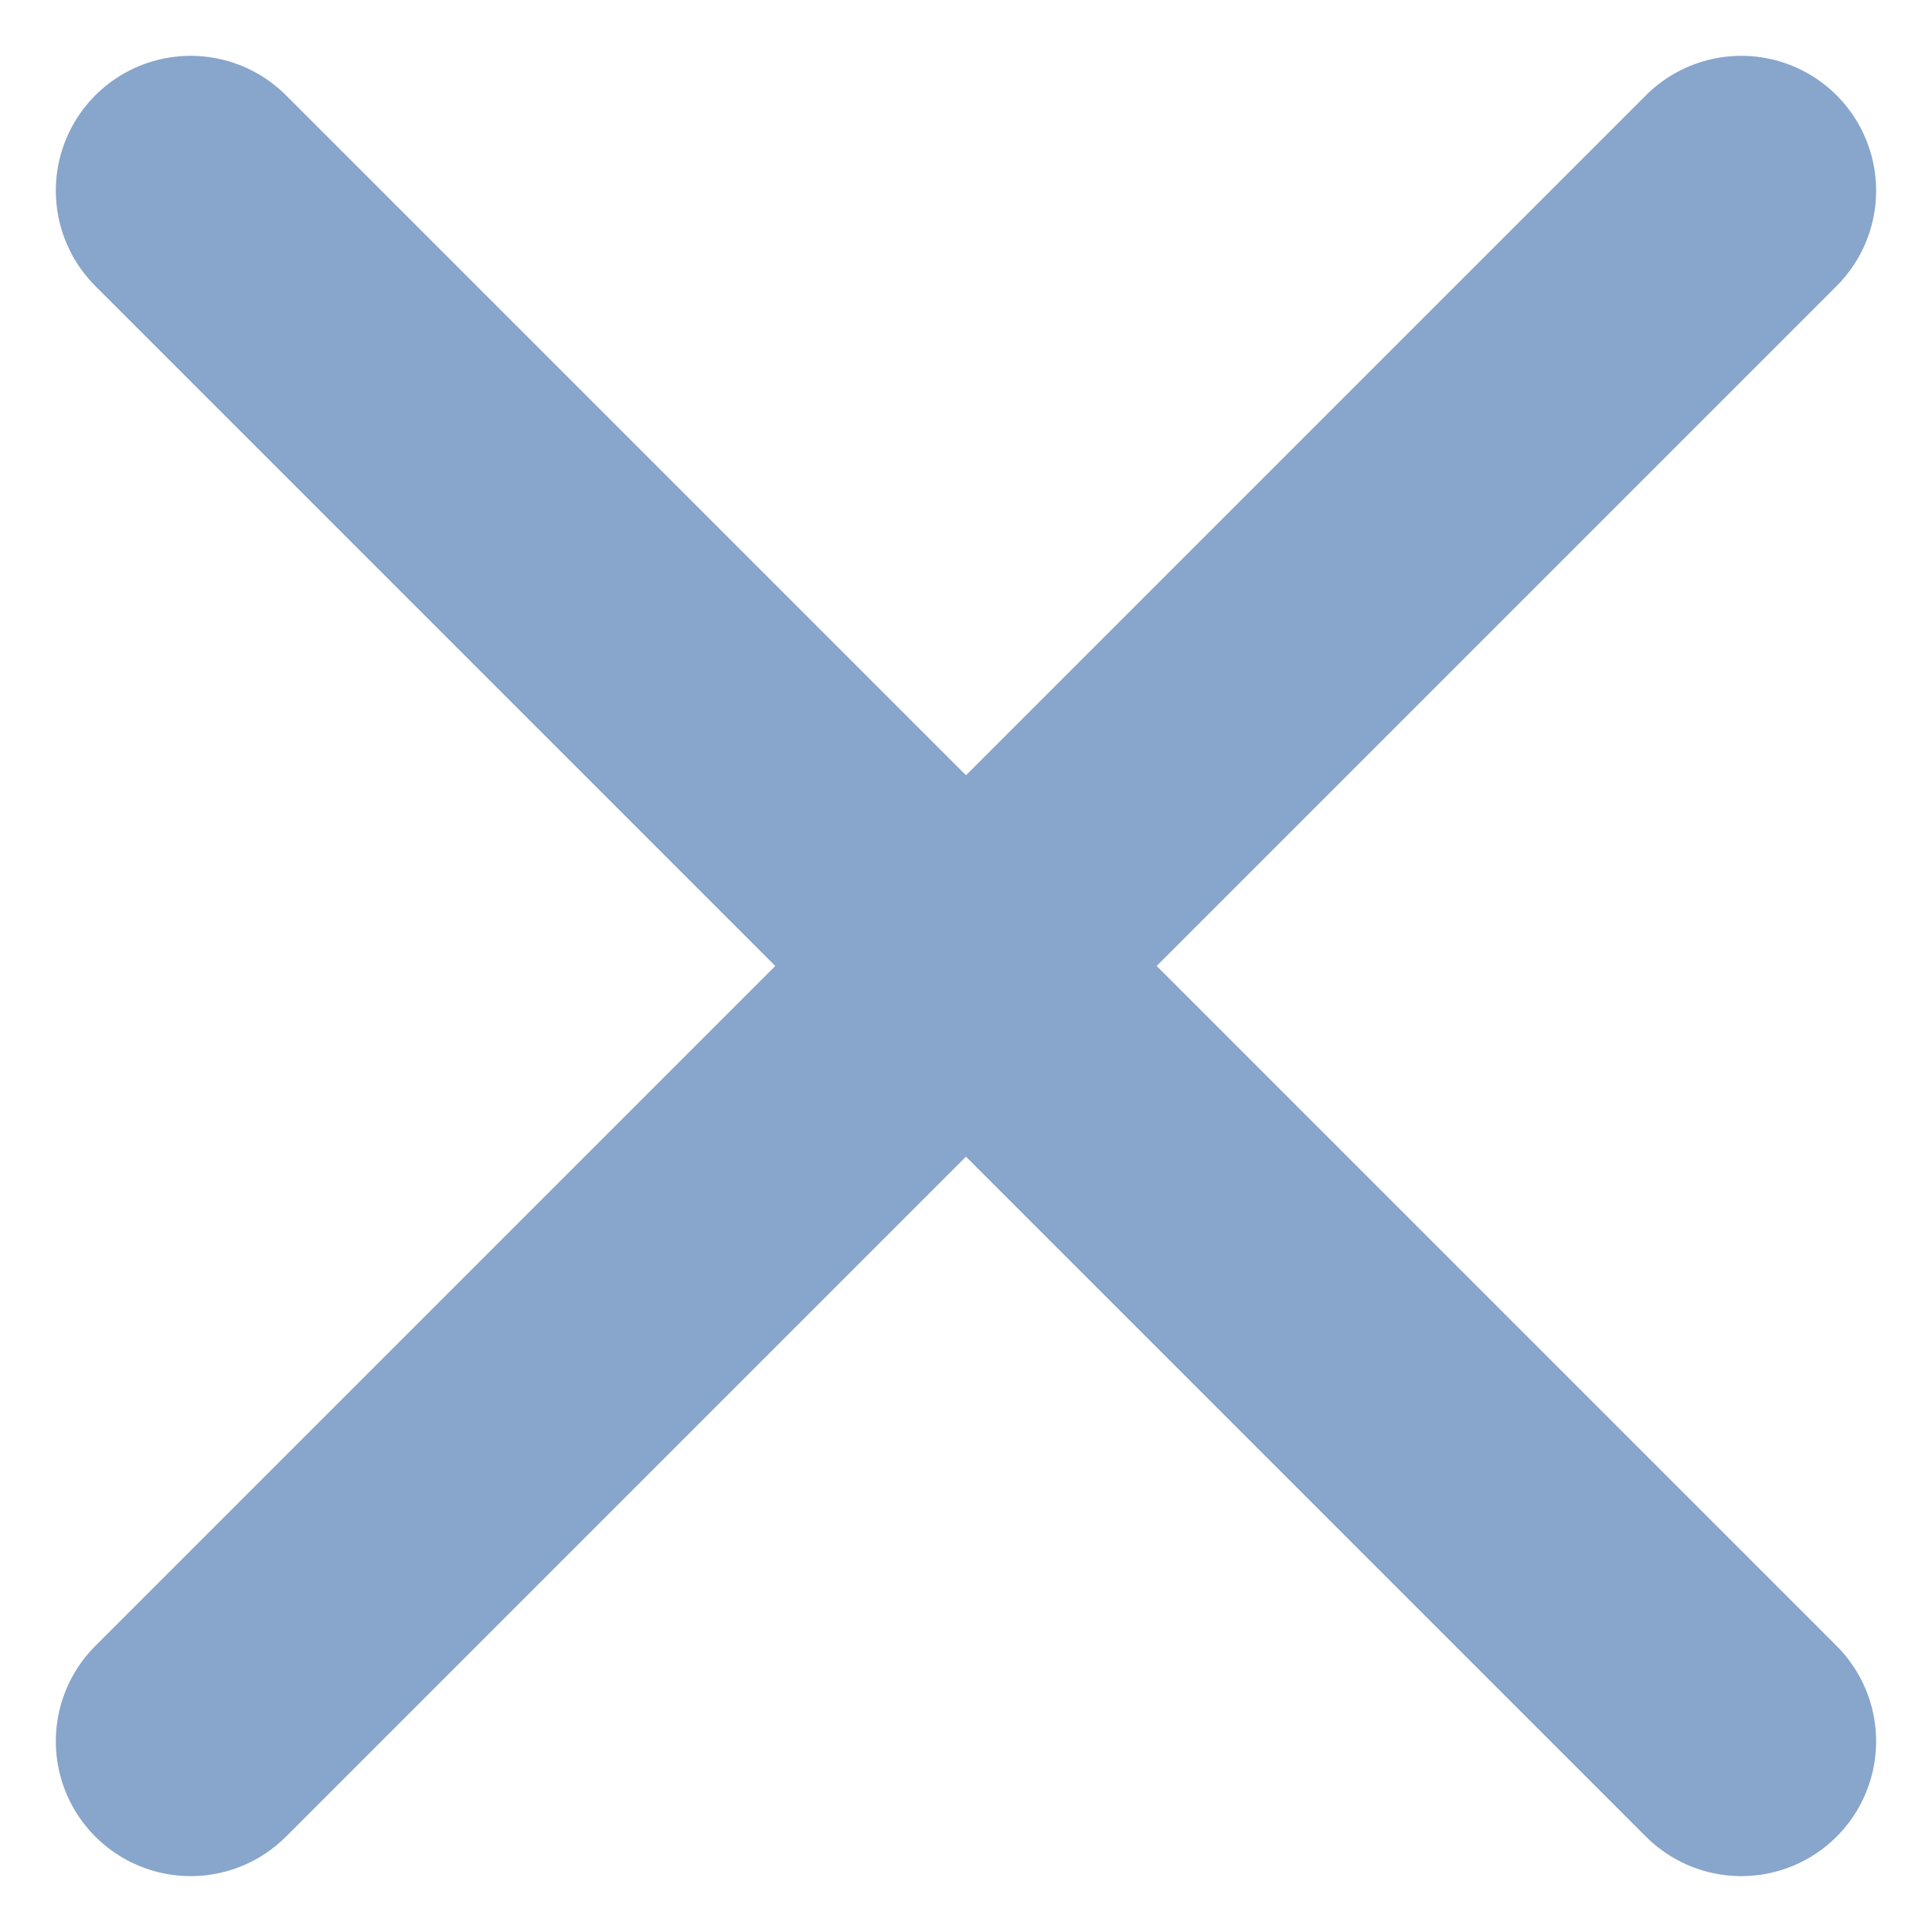
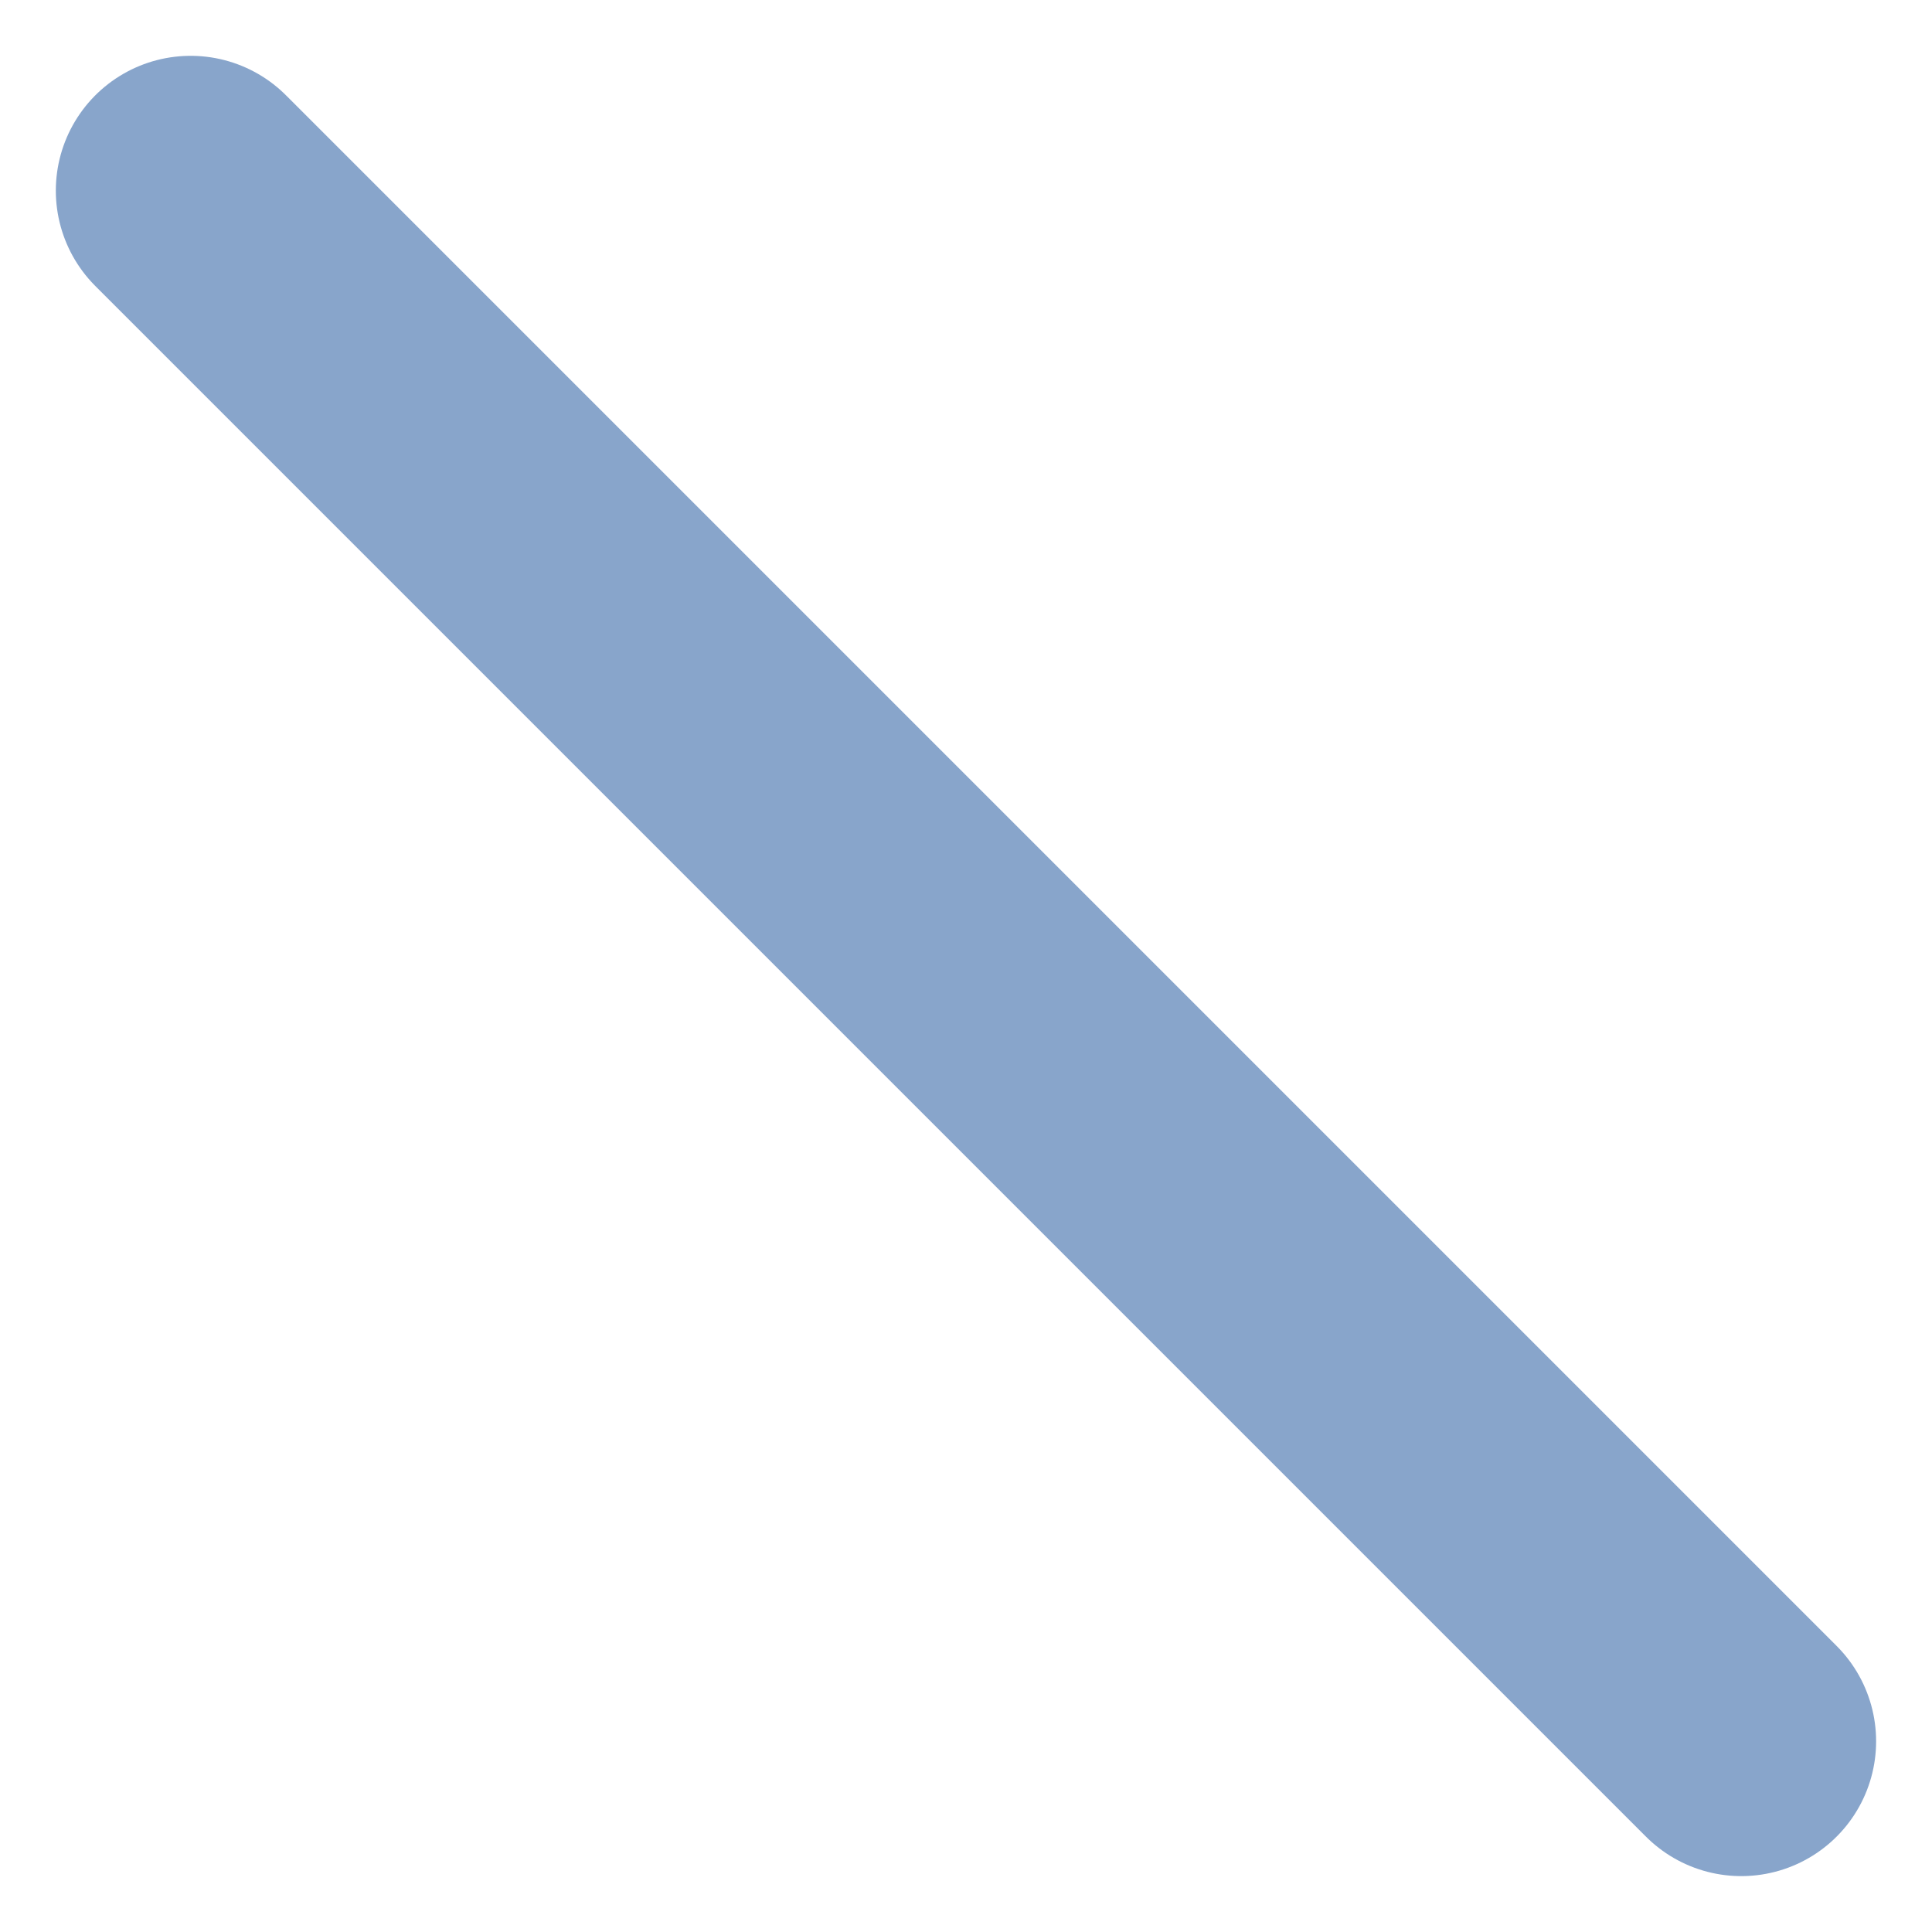
<svg xmlns="http://www.w3.org/2000/svg" width="28.657" height="28.657" viewBox="0 0 28.657 28.657">
  <g id="Сгруппировать_7" data-name="Сгруппировать 7" transform="translate(-315.672 -1194.672)">
    <line id="Линия_10" data-name="Линия 10" x2="23" y2="23" transform="translate(318.5 1197.5)" fill="none" stroke="#88a5cb" stroke-linecap="round" stroke-width="4" />
-     <line id="Линия_11" data-name="Линия 11" x1="23" y2="23" transform="translate(318.5 1197.5)" fill="none" stroke="#88a5cb" stroke-linecap="round" stroke-width="4" />
  </g>
</svg>